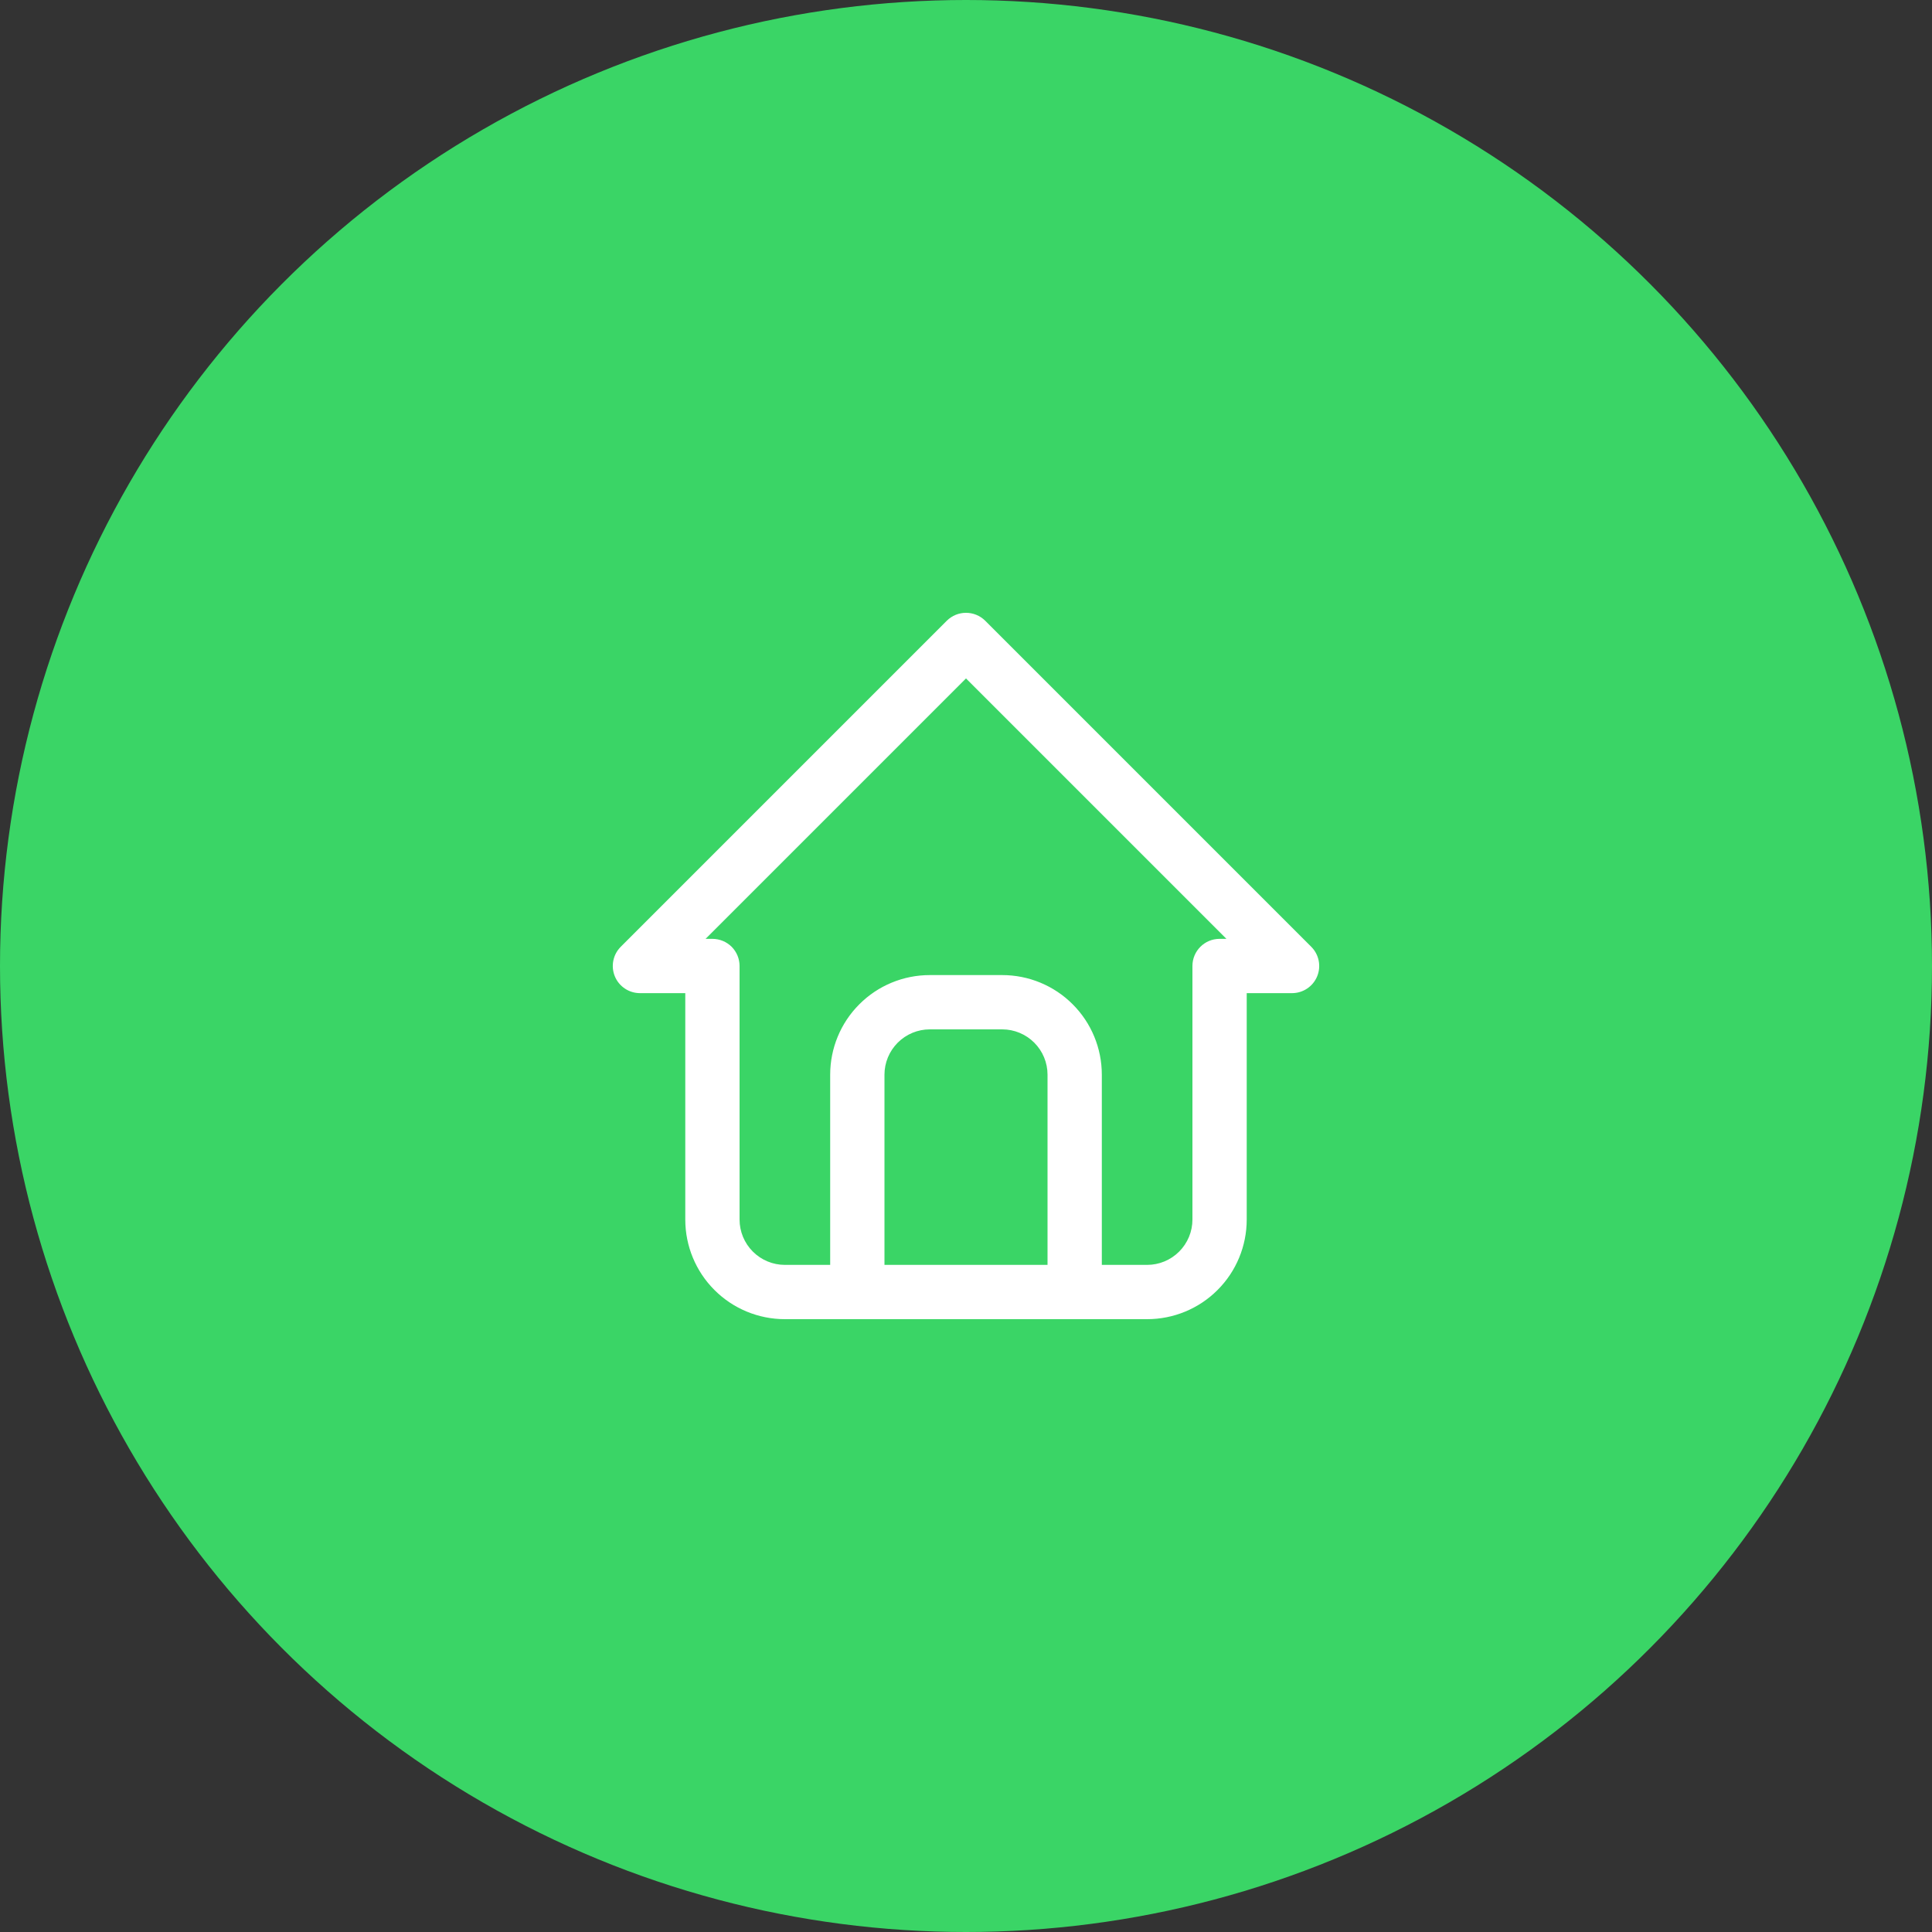
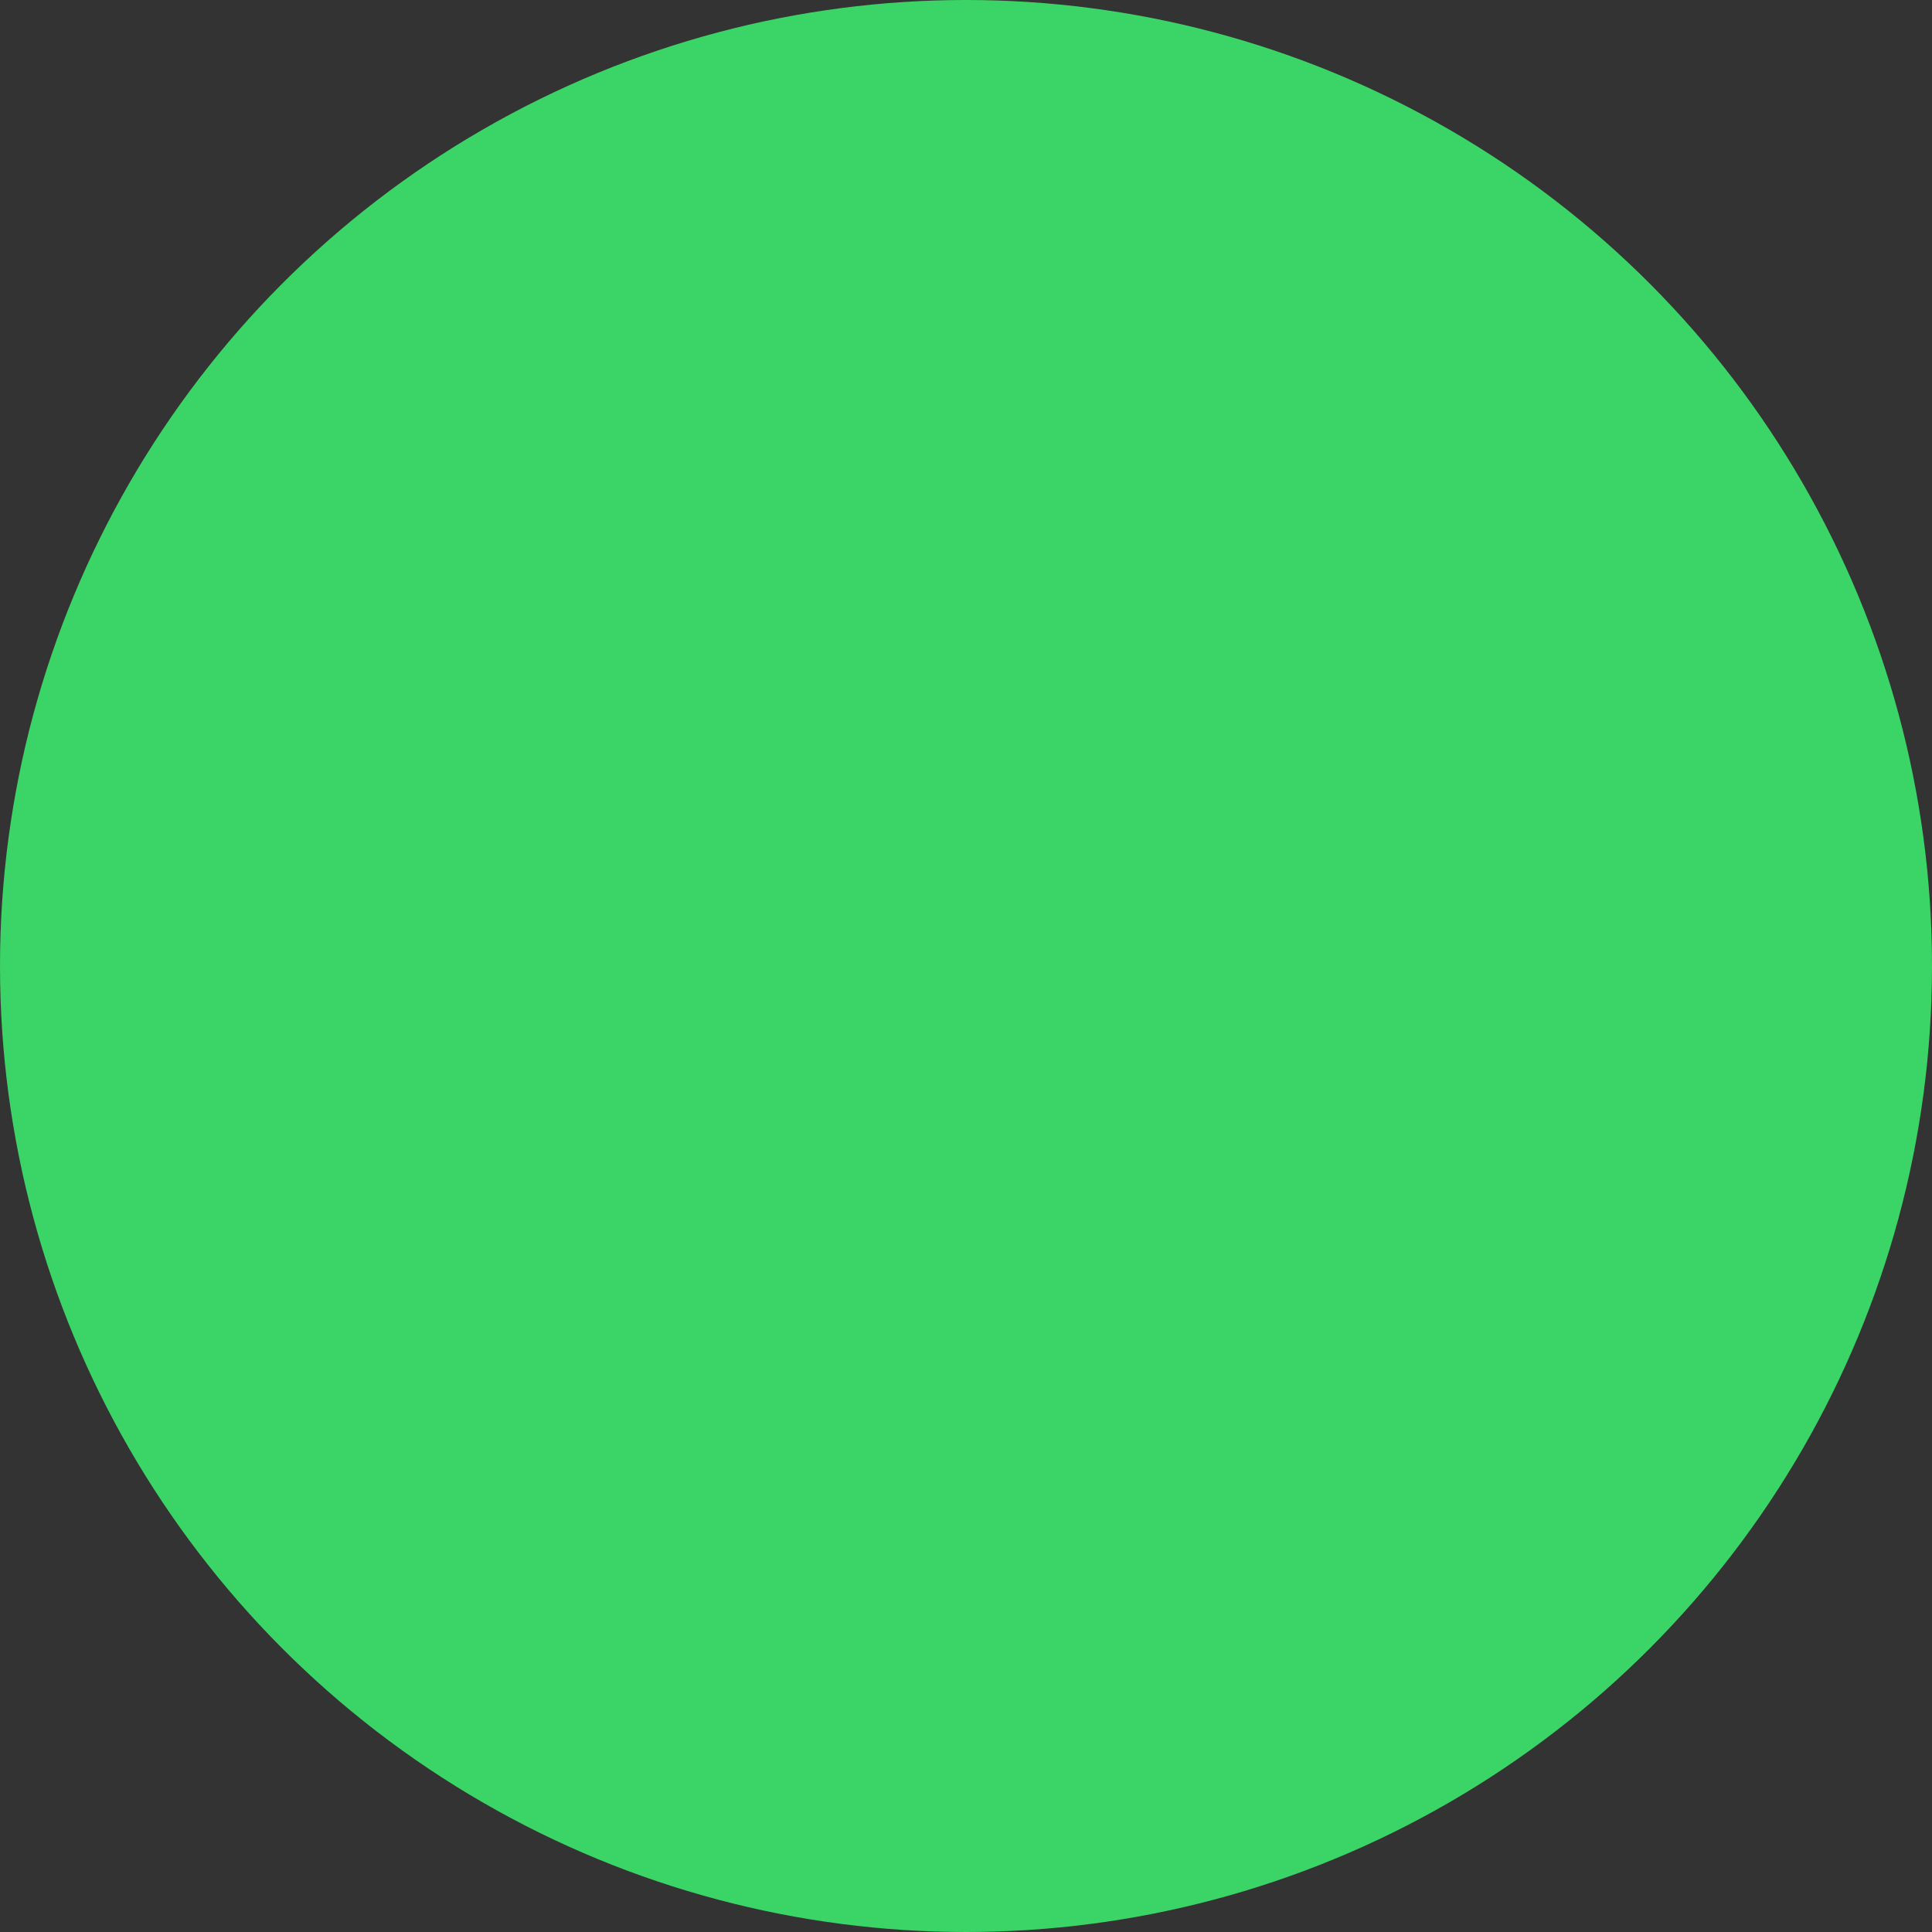
<svg xmlns="http://www.w3.org/2000/svg" width="40" height="40" viewBox="0 0 40 40" fill="none">
  <rect x="0" y="0" width="40" height="40" fill="#333333" stroke="none" />
  <circle cx="20" cy="20" r="20" fill="#3AD566" />
  <g clip-path="url(#clip0_4533_563)">
-     <path fill-rule="evenodd" clip-rule="evenodd" d="M19.602 12.852C19.822 12.633 20.178 12.633 20.398 12.852L27.148 19.602C27.309 19.763 27.357 20.005 27.27 20.215C27.183 20.425 26.977 20.562 26.75 20.562H25.812L25.812 25.25C25.812 25.797 25.595 26.322 25.208 26.708C24.822 27.095 24.297 27.312 23.75 27.312H16.25C15.703 27.312 15.178 27.095 14.792 26.708C14.405 26.322 14.188 25.797 14.188 25.25L14.188 20.562H13.25C13.023 20.562 12.817 20.425 12.73 20.215C12.643 20.005 12.691 19.763 12.852 19.602L19.602 12.852ZM18.312 26.188H21.688V22.25C21.688 22.001 21.589 21.763 21.413 21.587C21.237 21.411 20.999 21.312 20.75 21.312H19.25C19.001 21.312 18.763 21.411 18.587 21.587C18.411 21.763 18.312 22.001 18.312 22.25V26.188ZM22.812 26.188V22.25C22.812 21.703 22.595 21.178 22.208 20.792C21.822 20.405 21.297 20.188 20.75 20.188H19.25C18.703 20.188 18.178 20.405 17.792 20.792C17.405 21.178 17.188 21.703 17.188 22.25V26.188H16.25C16.001 26.188 15.763 26.089 15.587 25.913C15.411 25.737 15.312 25.499 15.312 25.25L15.312 20C15.312 19.851 15.253 19.708 15.148 19.602C15.042 19.497 14.899 19.438 14.75 19.438H14.608L20 14.046L25.392 19.438H25.25C24.939 19.438 24.688 19.689 24.688 20L24.688 25.25C24.688 25.499 24.589 25.737 24.413 25.913C24.237 26.089 23.999 26.188 23.75 26.188H22.812Z" fill="white" />
-   </g>
+     </g>
  <defs>
    <clipPath id="clip0_4533_563">
-       <rect width="16" height="16" fill="white" transform="translate(12 12)" />
-     </clipPath>
+       </clipPath>
  </defs>
</svg>